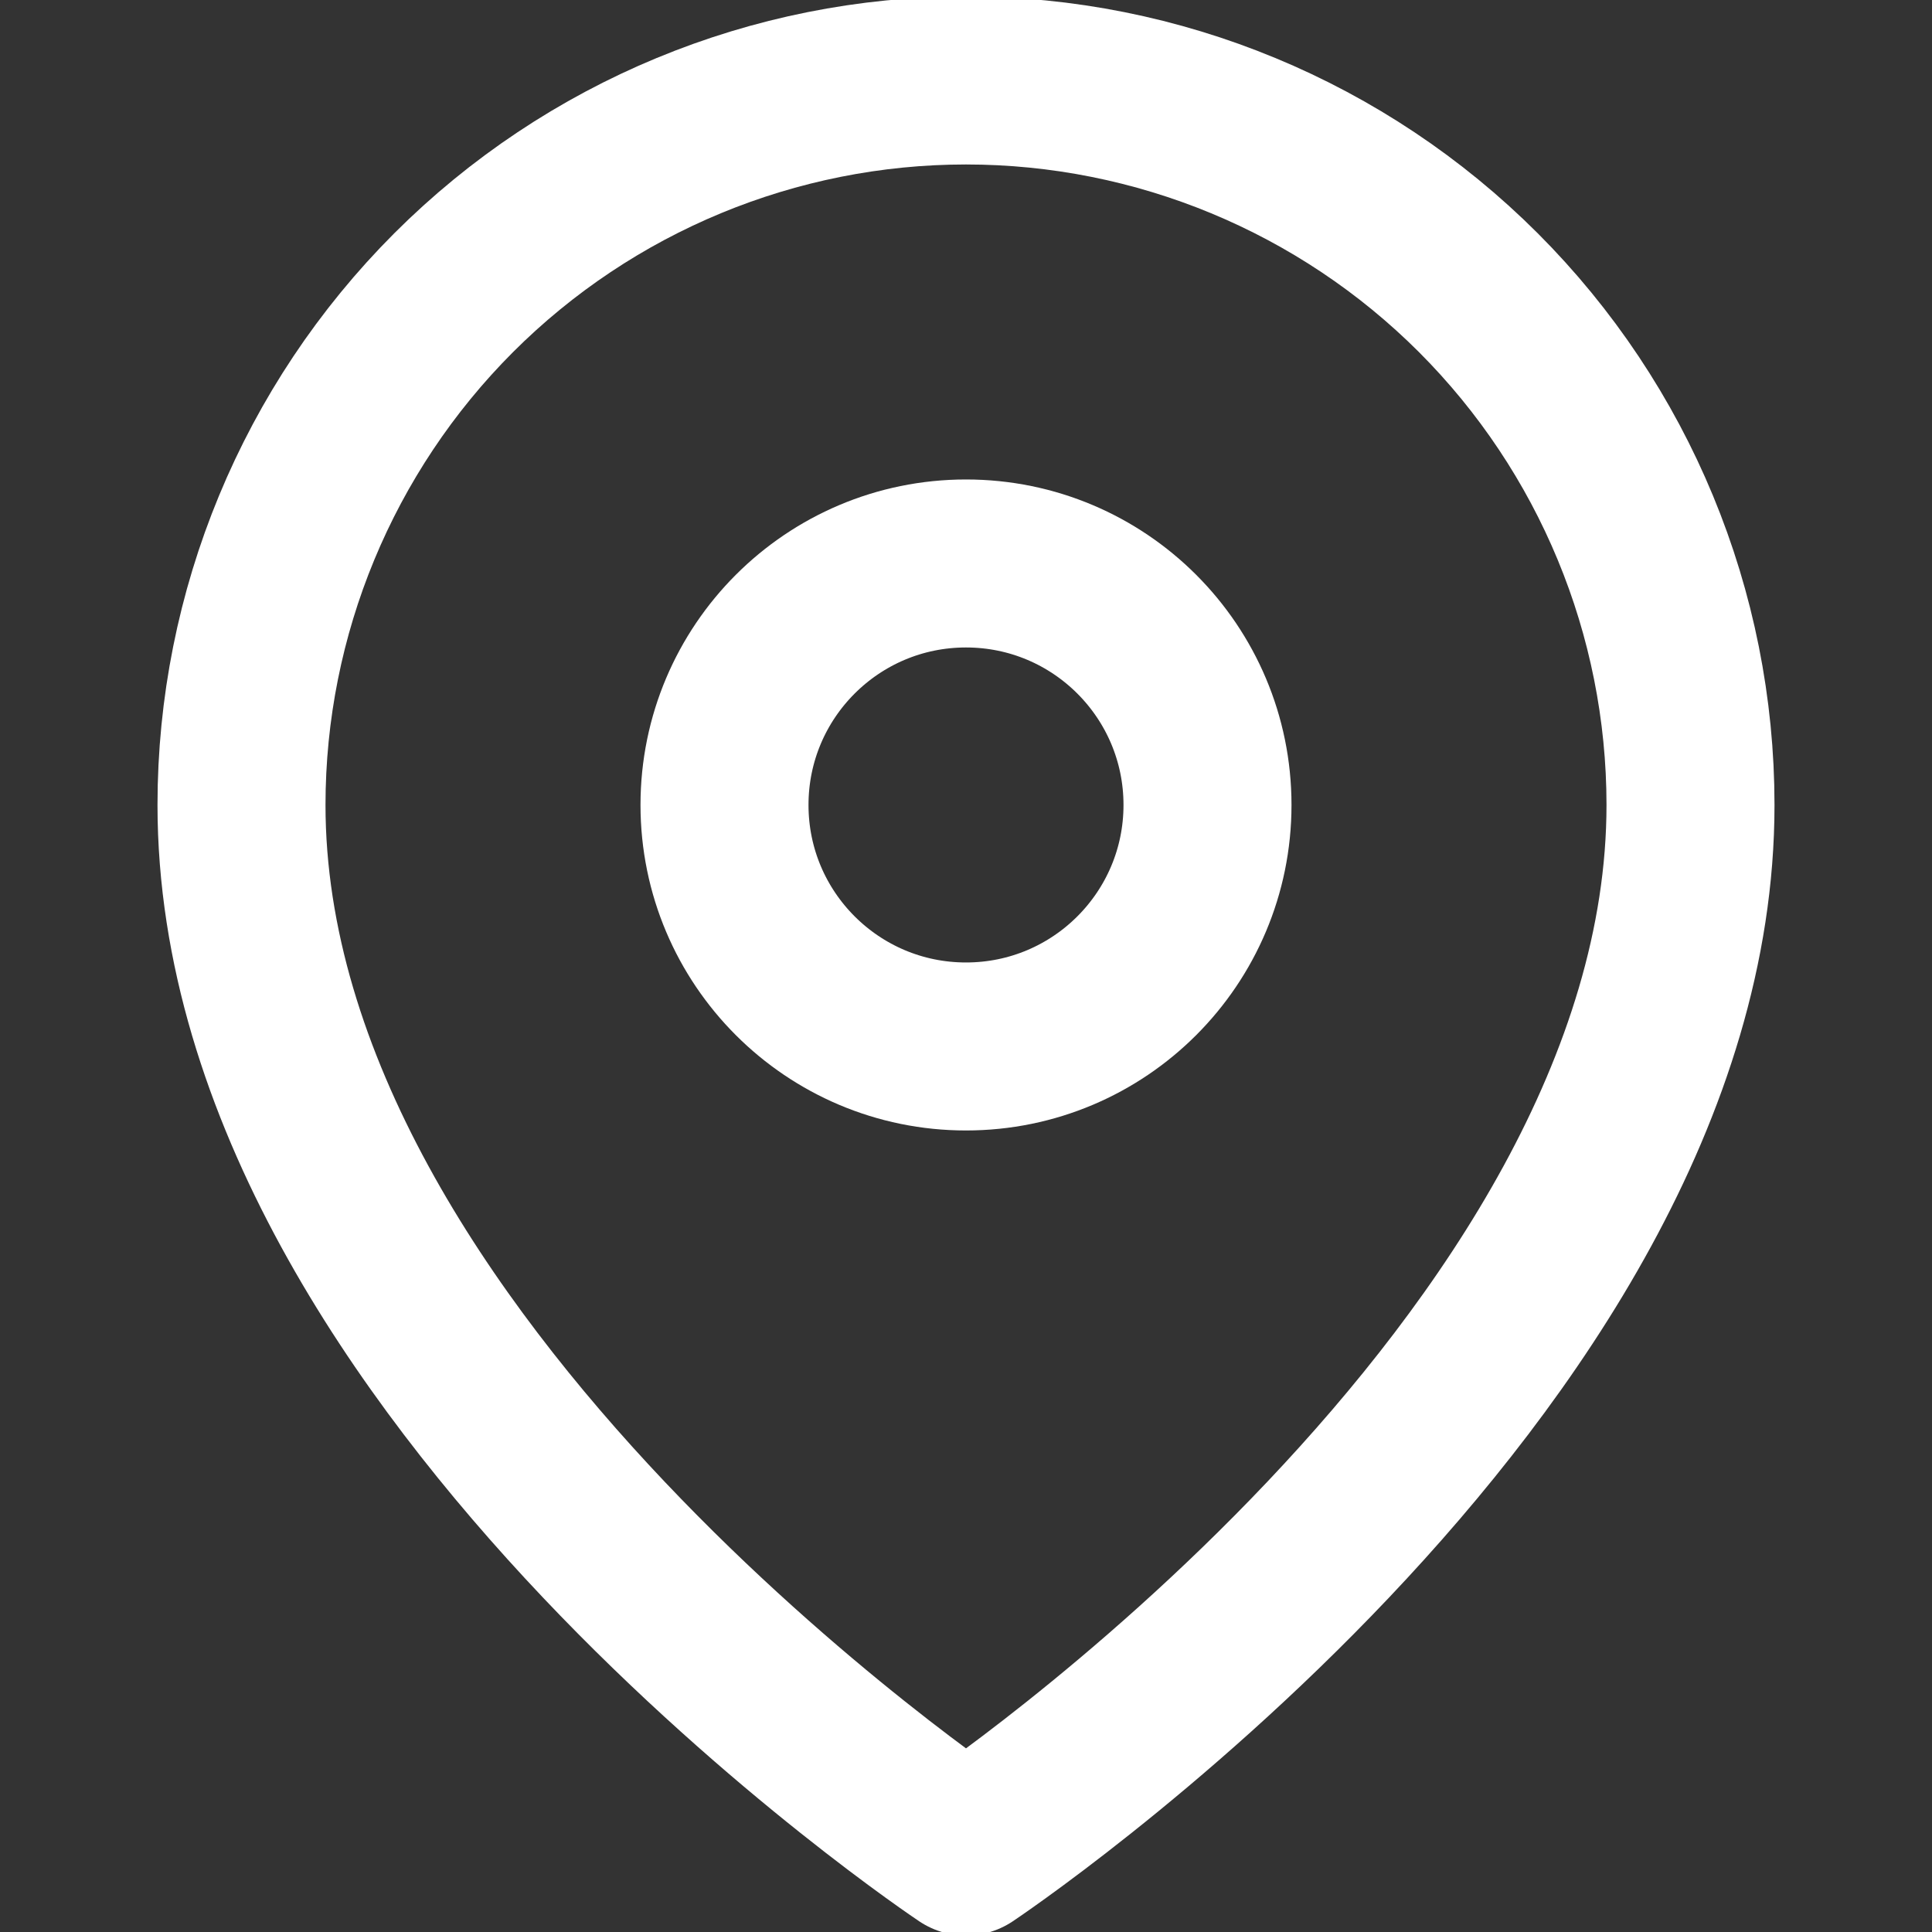
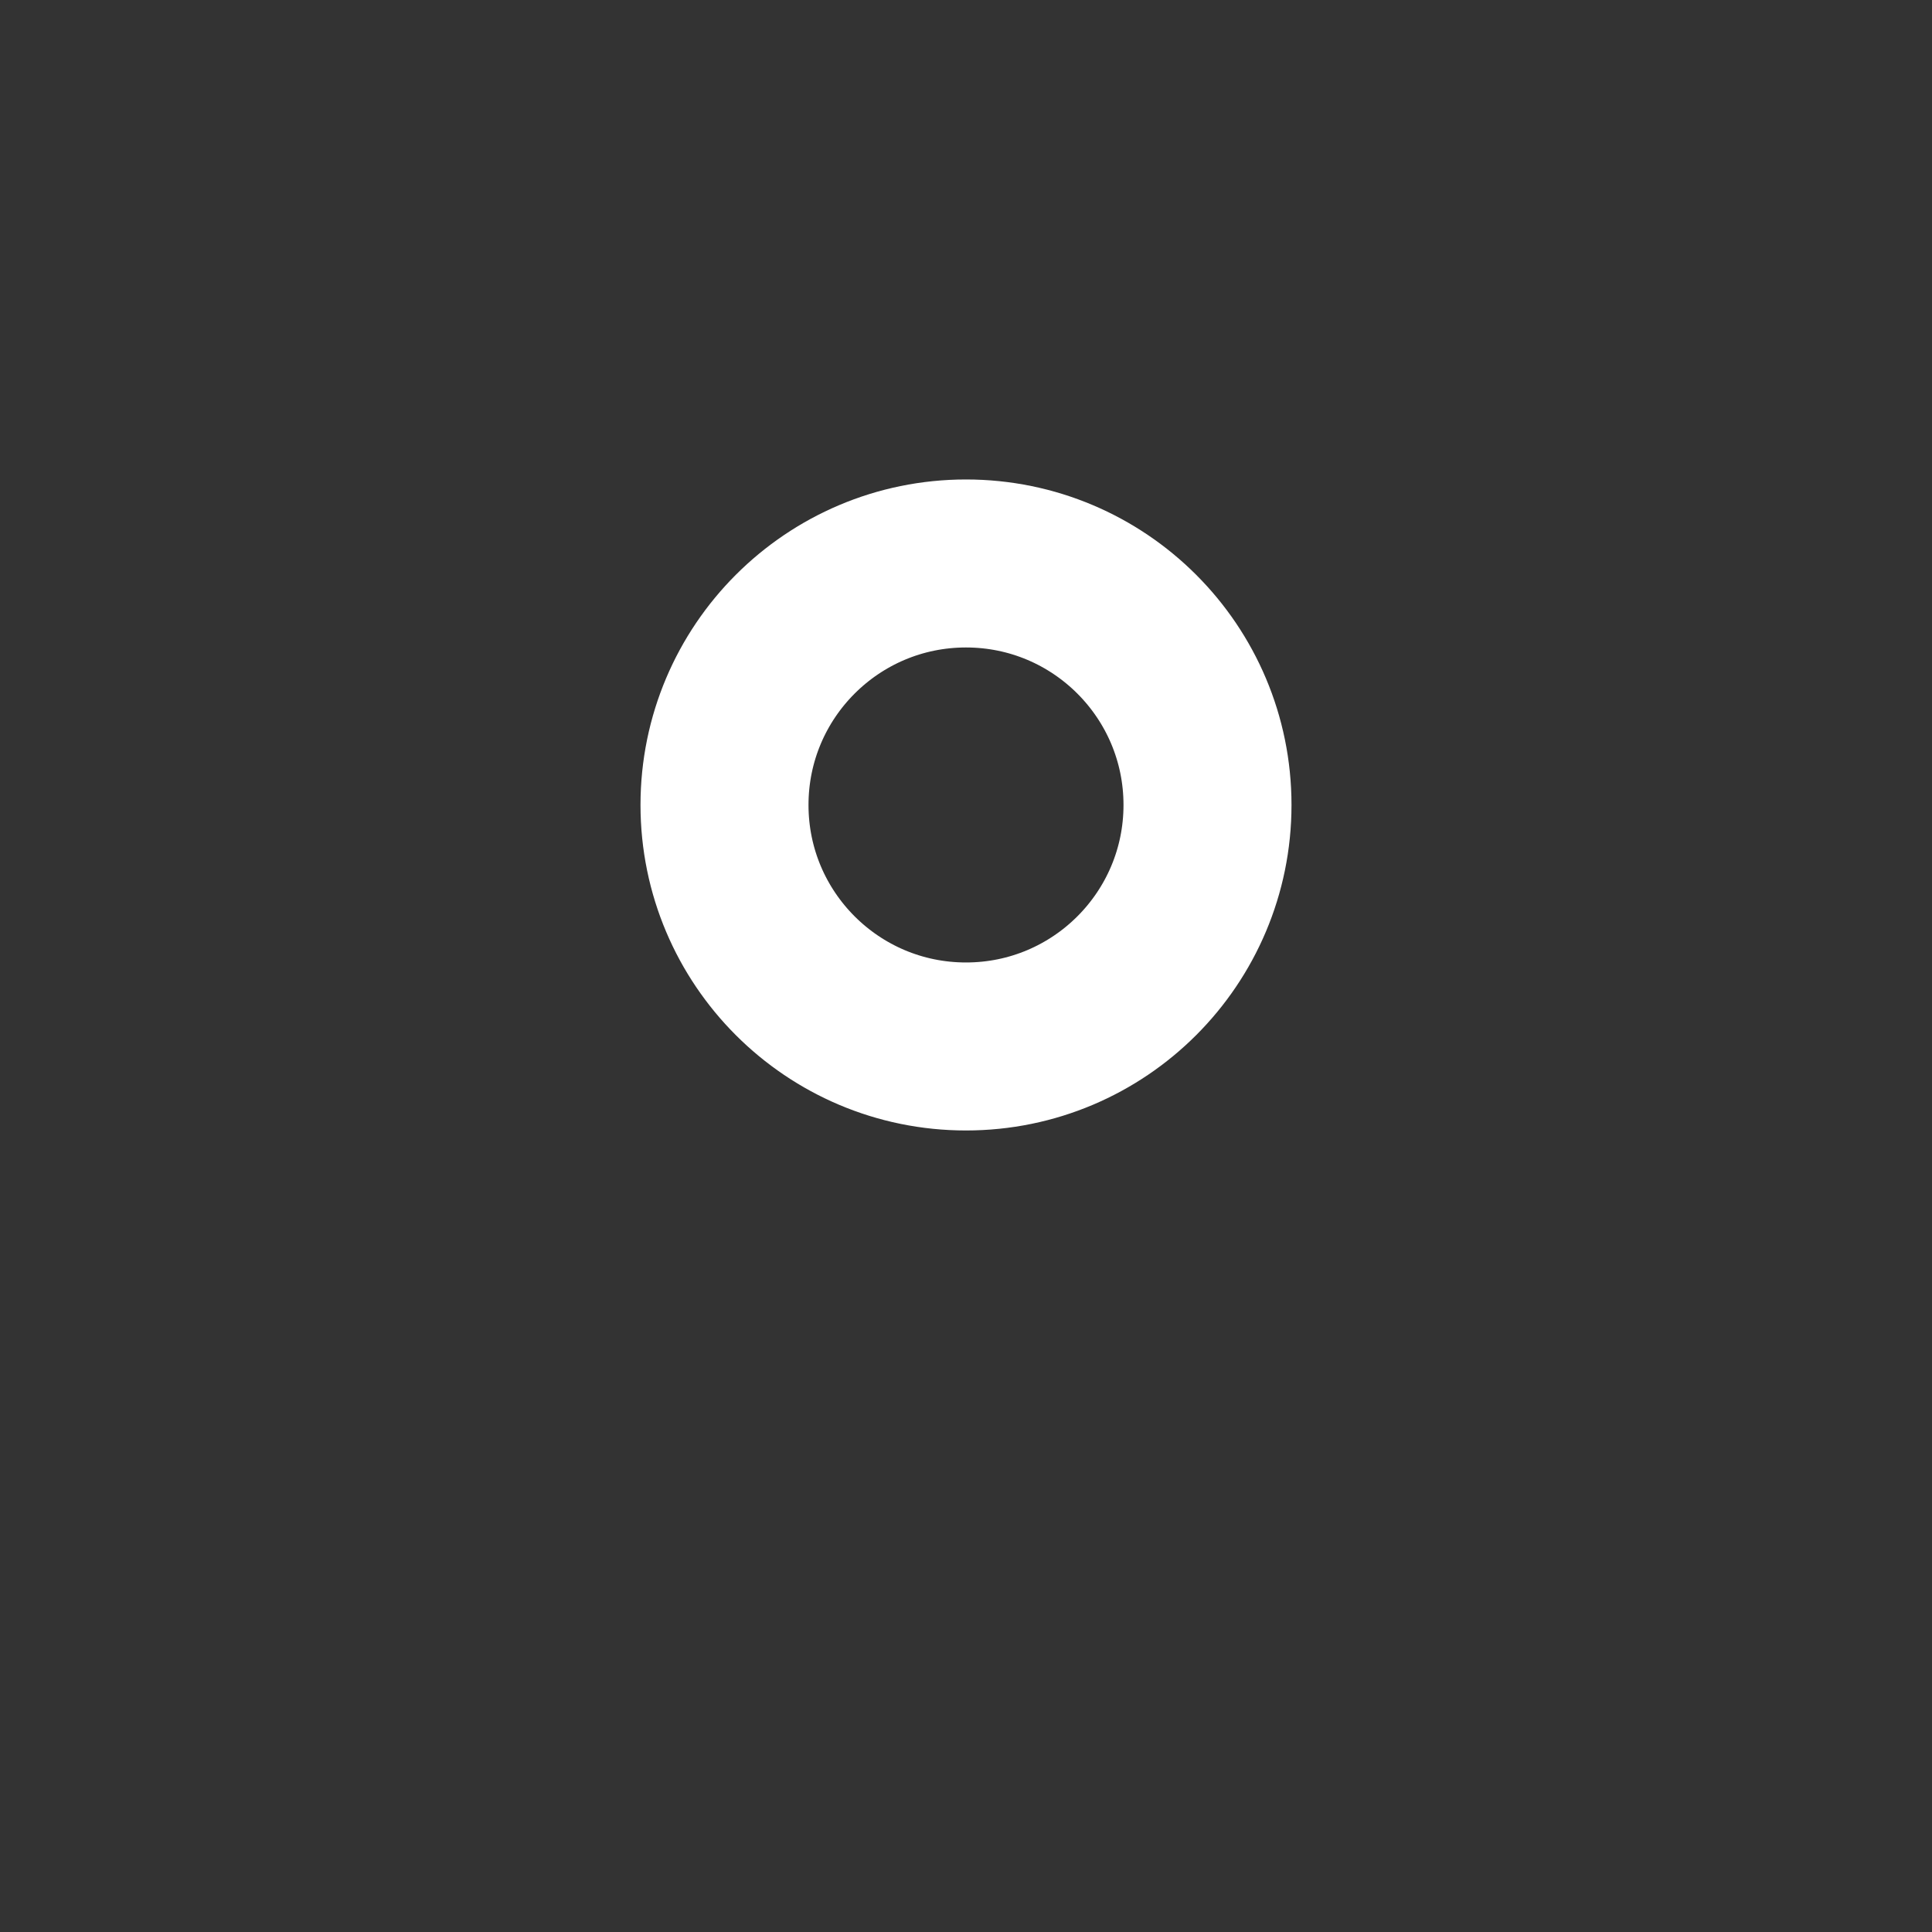
<svg xmlns="http://www.w3.org/2000/svg" width="23" height="23" viewBox="0 0 23 23" fill="none">
  <rect x="0" y="0" width="23" height="23" fill="#333333" stroke="none" />
  <g clip-path="url(#clip0_8_761)">
-     <path d="M20.125 9.583C20.125 16.292 11.5 22.042 11.5 22.042C11.5 22.042 2.875 16.292 2.875 9.583C2.875 7.296 3.784 5.102 5.401 3.484C7.019 1.867 9.213 0.958 11.5 0.958C13.787 0.958 15.981 1.867 17.599 3.484C19.216 5.102 20.125 7.296 20.125 9.583Z" stroke="white" stroke-width="2" stroke-linecap="round" stroke-linejoin="round" />
-     <path d="M11.5 12.458C13.088 12.458 14.375 11.171 14.375 9.583C14.375 7.995 13.088 6.708 11.5 6.708C9.912 6.708 8.625 7.995 8.625 9.583C8.625 11.171 9.912 12.458 11.5 12.458Z" stroke="white" stroke-width="2" stroke-linecap="round" stroke-linejoin="round" />
+     <path d="M11.5 12.458C13.088 12.458 14.375 11.171 14.375 9.583C14.375 7.995 13.088 6.708 11.5 6.708C9.912 6.708 8.625 7.995 8.625 9.583C8.625 11.171 9.912 12.458 11.5 12.458" stroke="white" stroke-width="2" stroke-linecap="round" stroke-linejoin="round" />
  </g>
  <defs>
    <clipPath id="clip0_8_761">
      <rect width="23" height="23" fill="white" />
    </clipPath>
  </defs>
</svg>